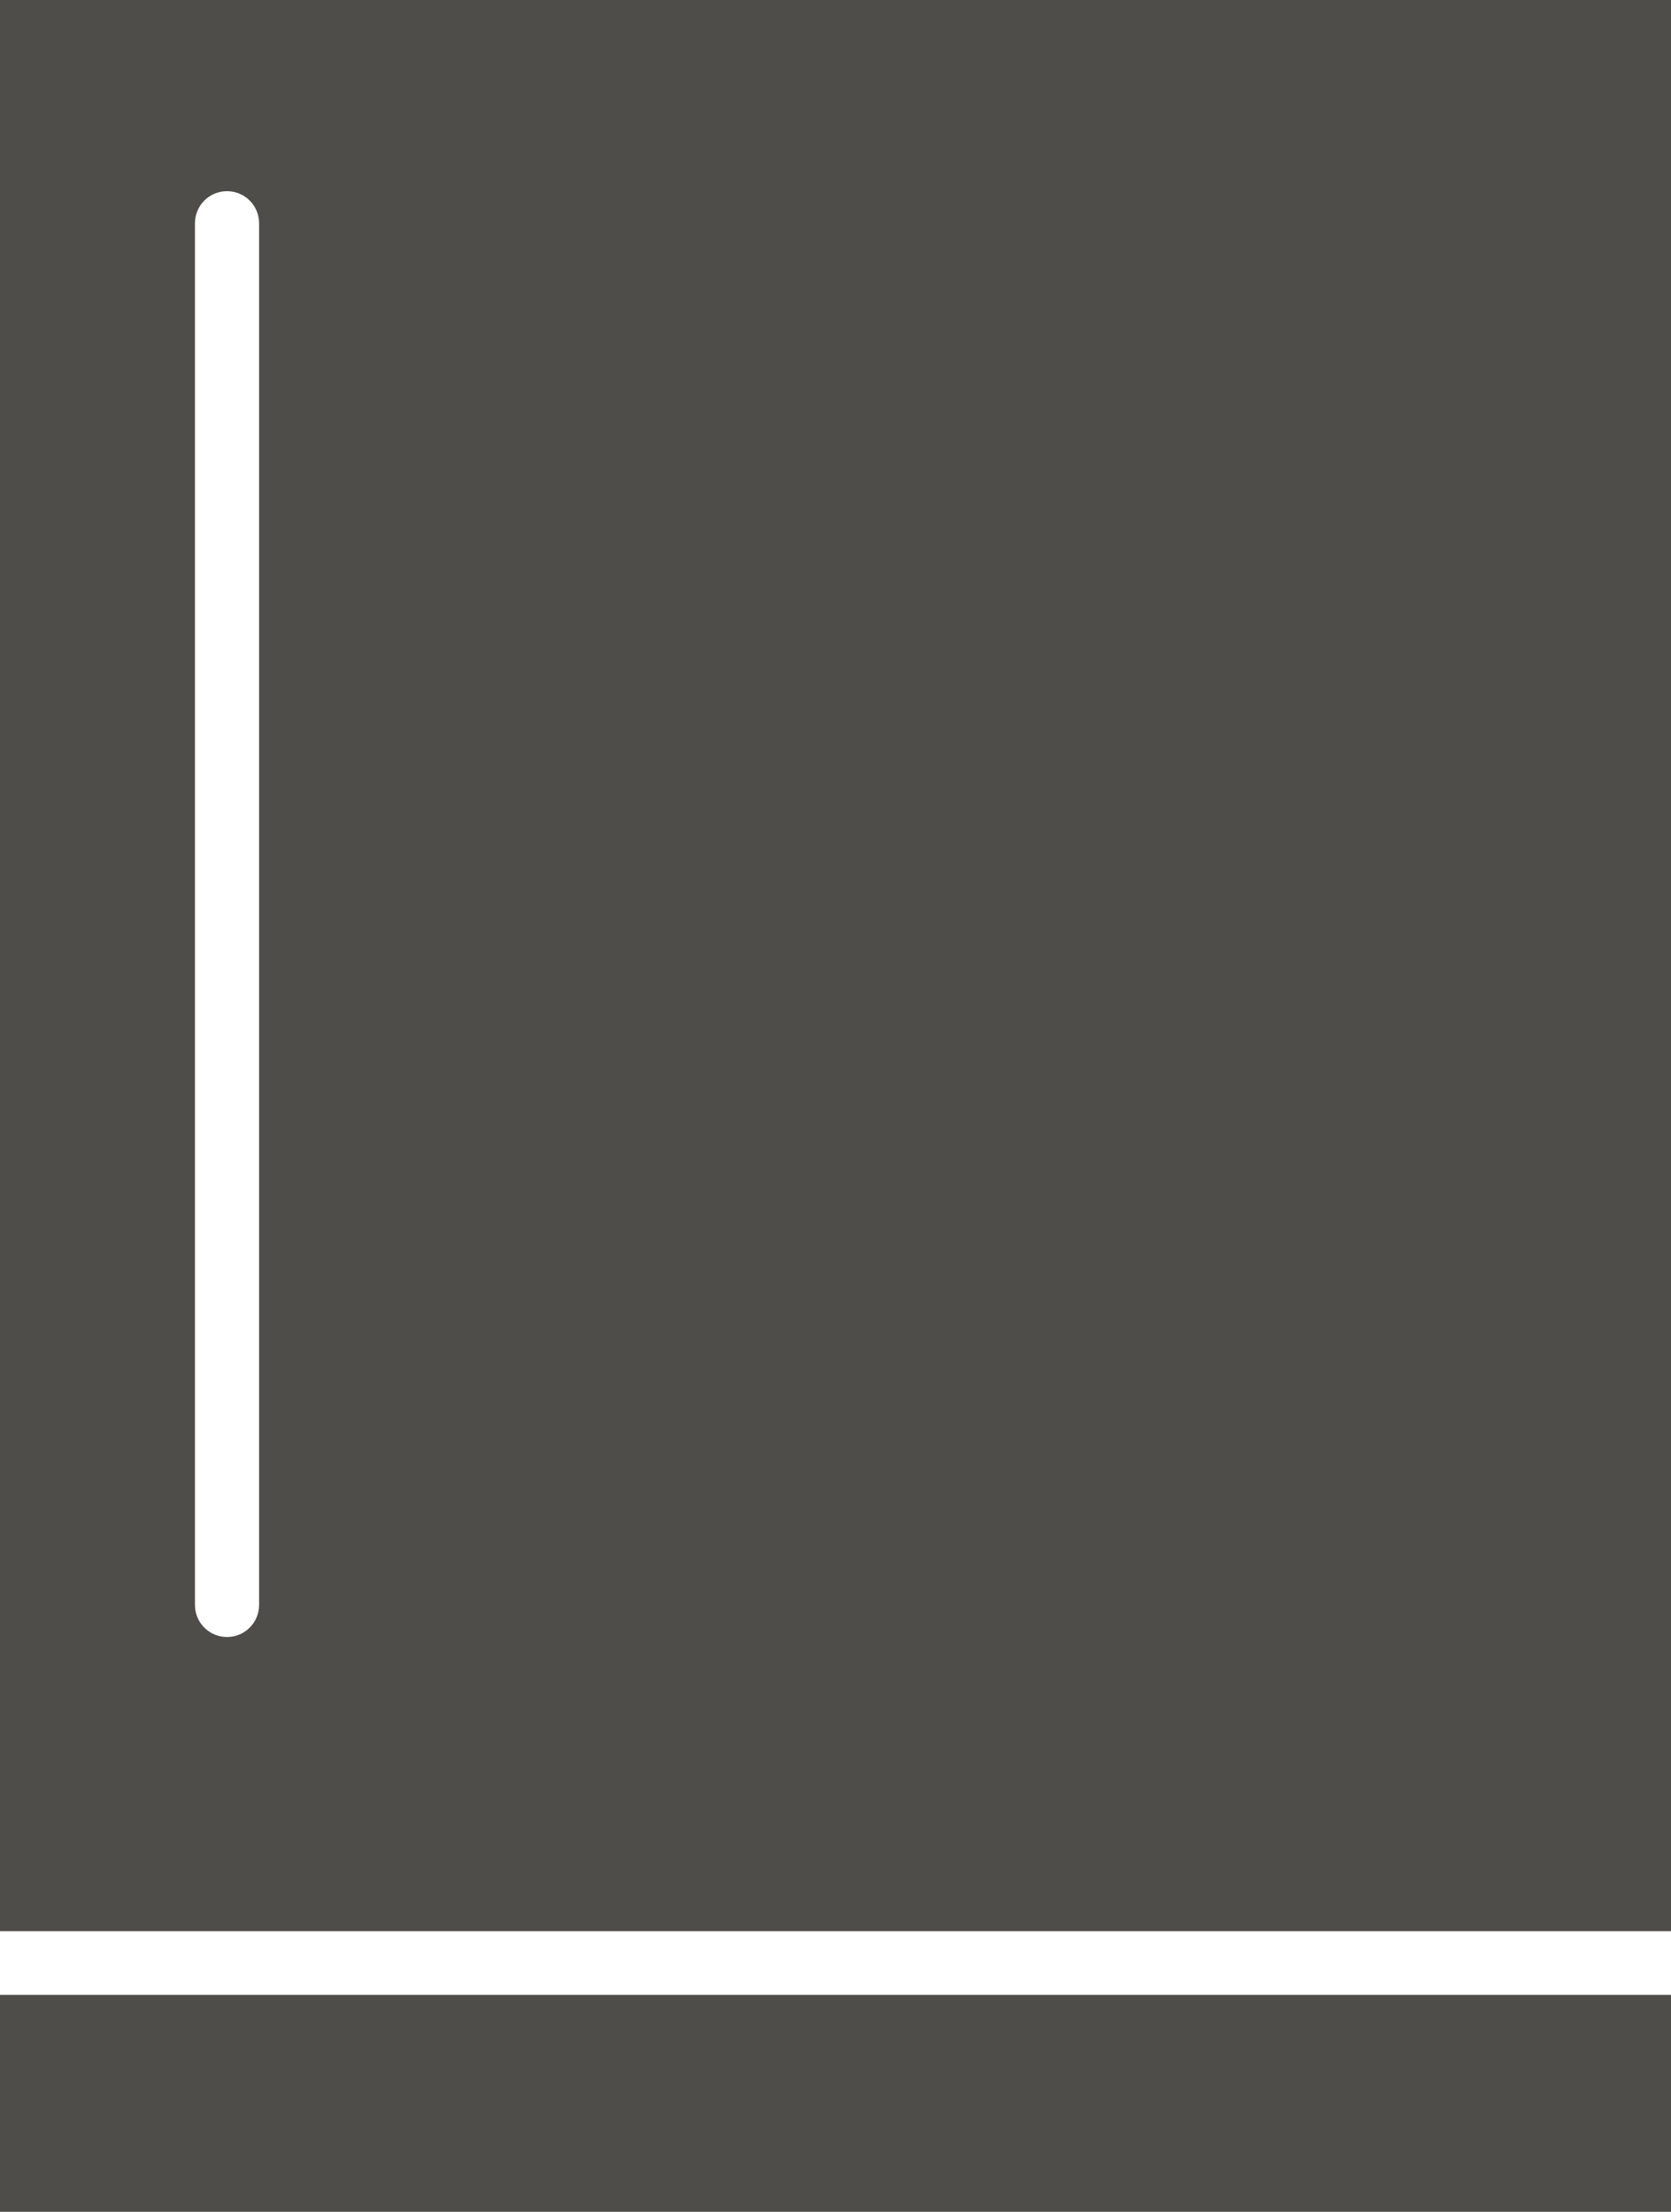
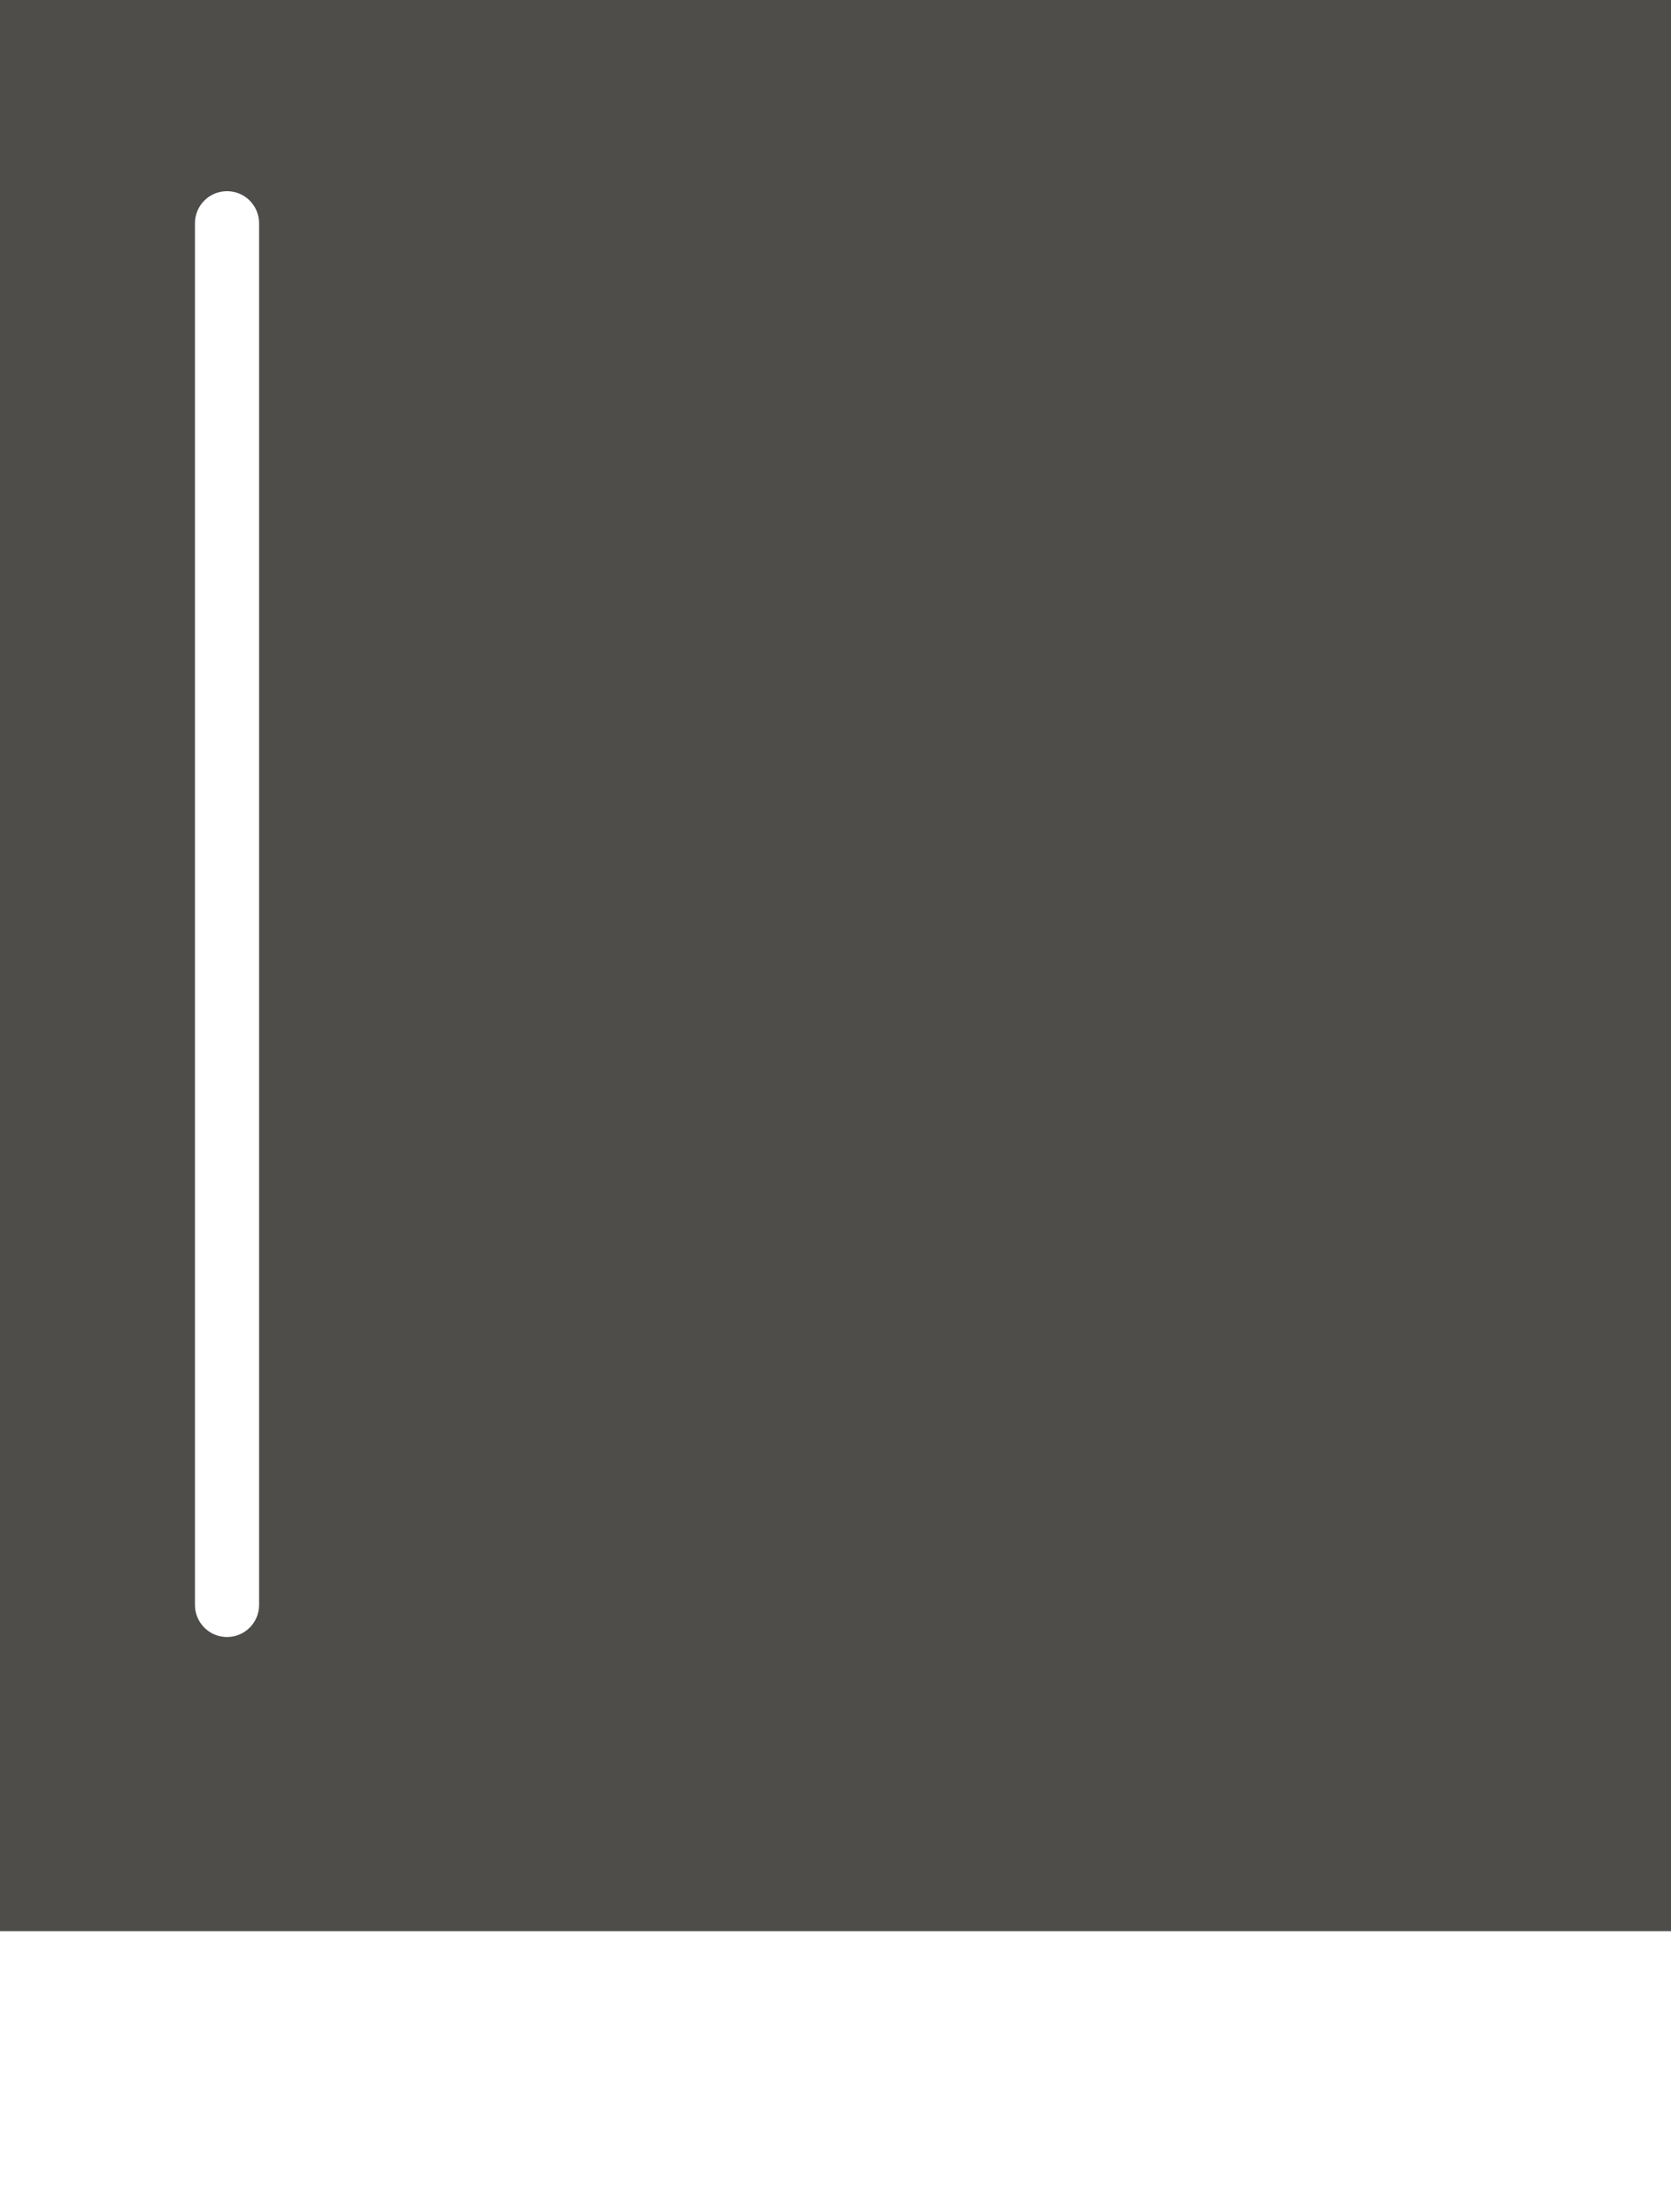
<svg xmlns="http://www.w3.org/2000/svg" id="Layer_1" data-name="Layer 1" viewBox="0 0 39.6 52.42">
  <defs>
    <style>
      .cls-1 {
        fill: #4e4d4a;
      }
    </style>
  </defs>
-   <rect class="cls-1" y="47.27" width="39.6" height="5.14" />
  <path class="cls-1" d="M0,0v45.76h39.6V0H0ZM6.14,38.03c0,.42-.34.76-.76.76s-.76-.34-.76-.76V5.29c0-.42.34-.76.76-.76s.76.34.76.76v32.73Z" />
</svg>